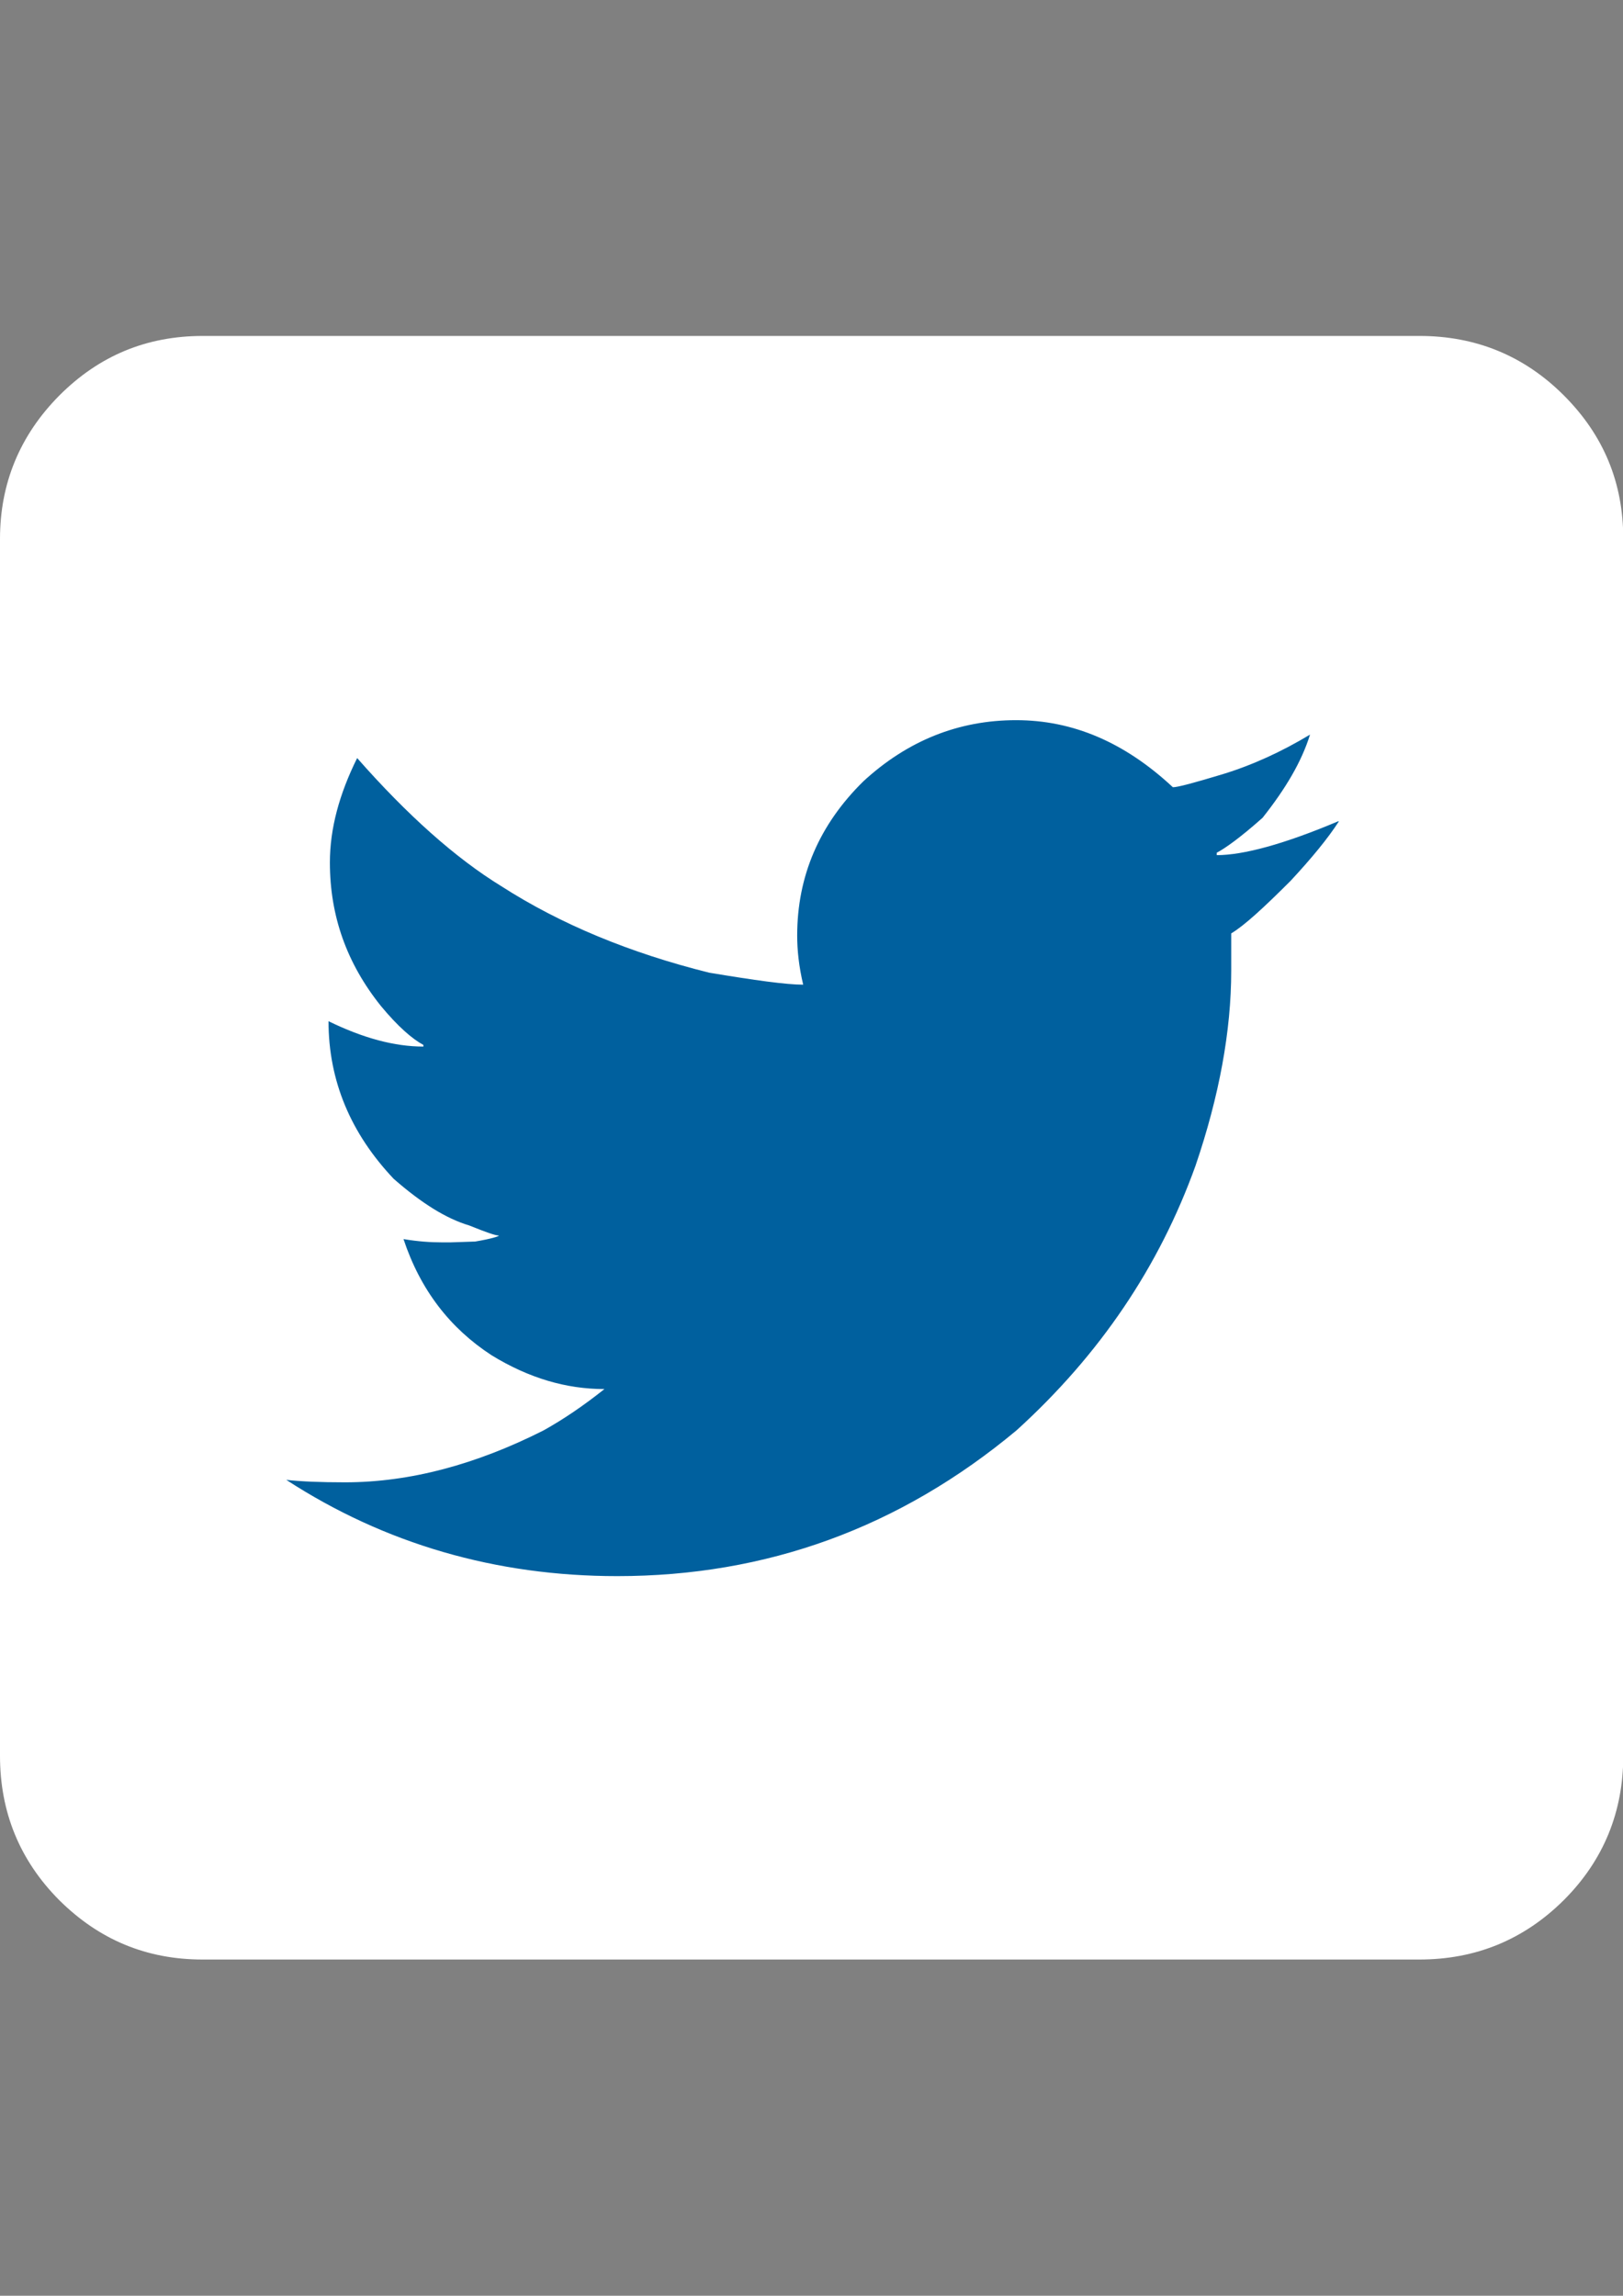
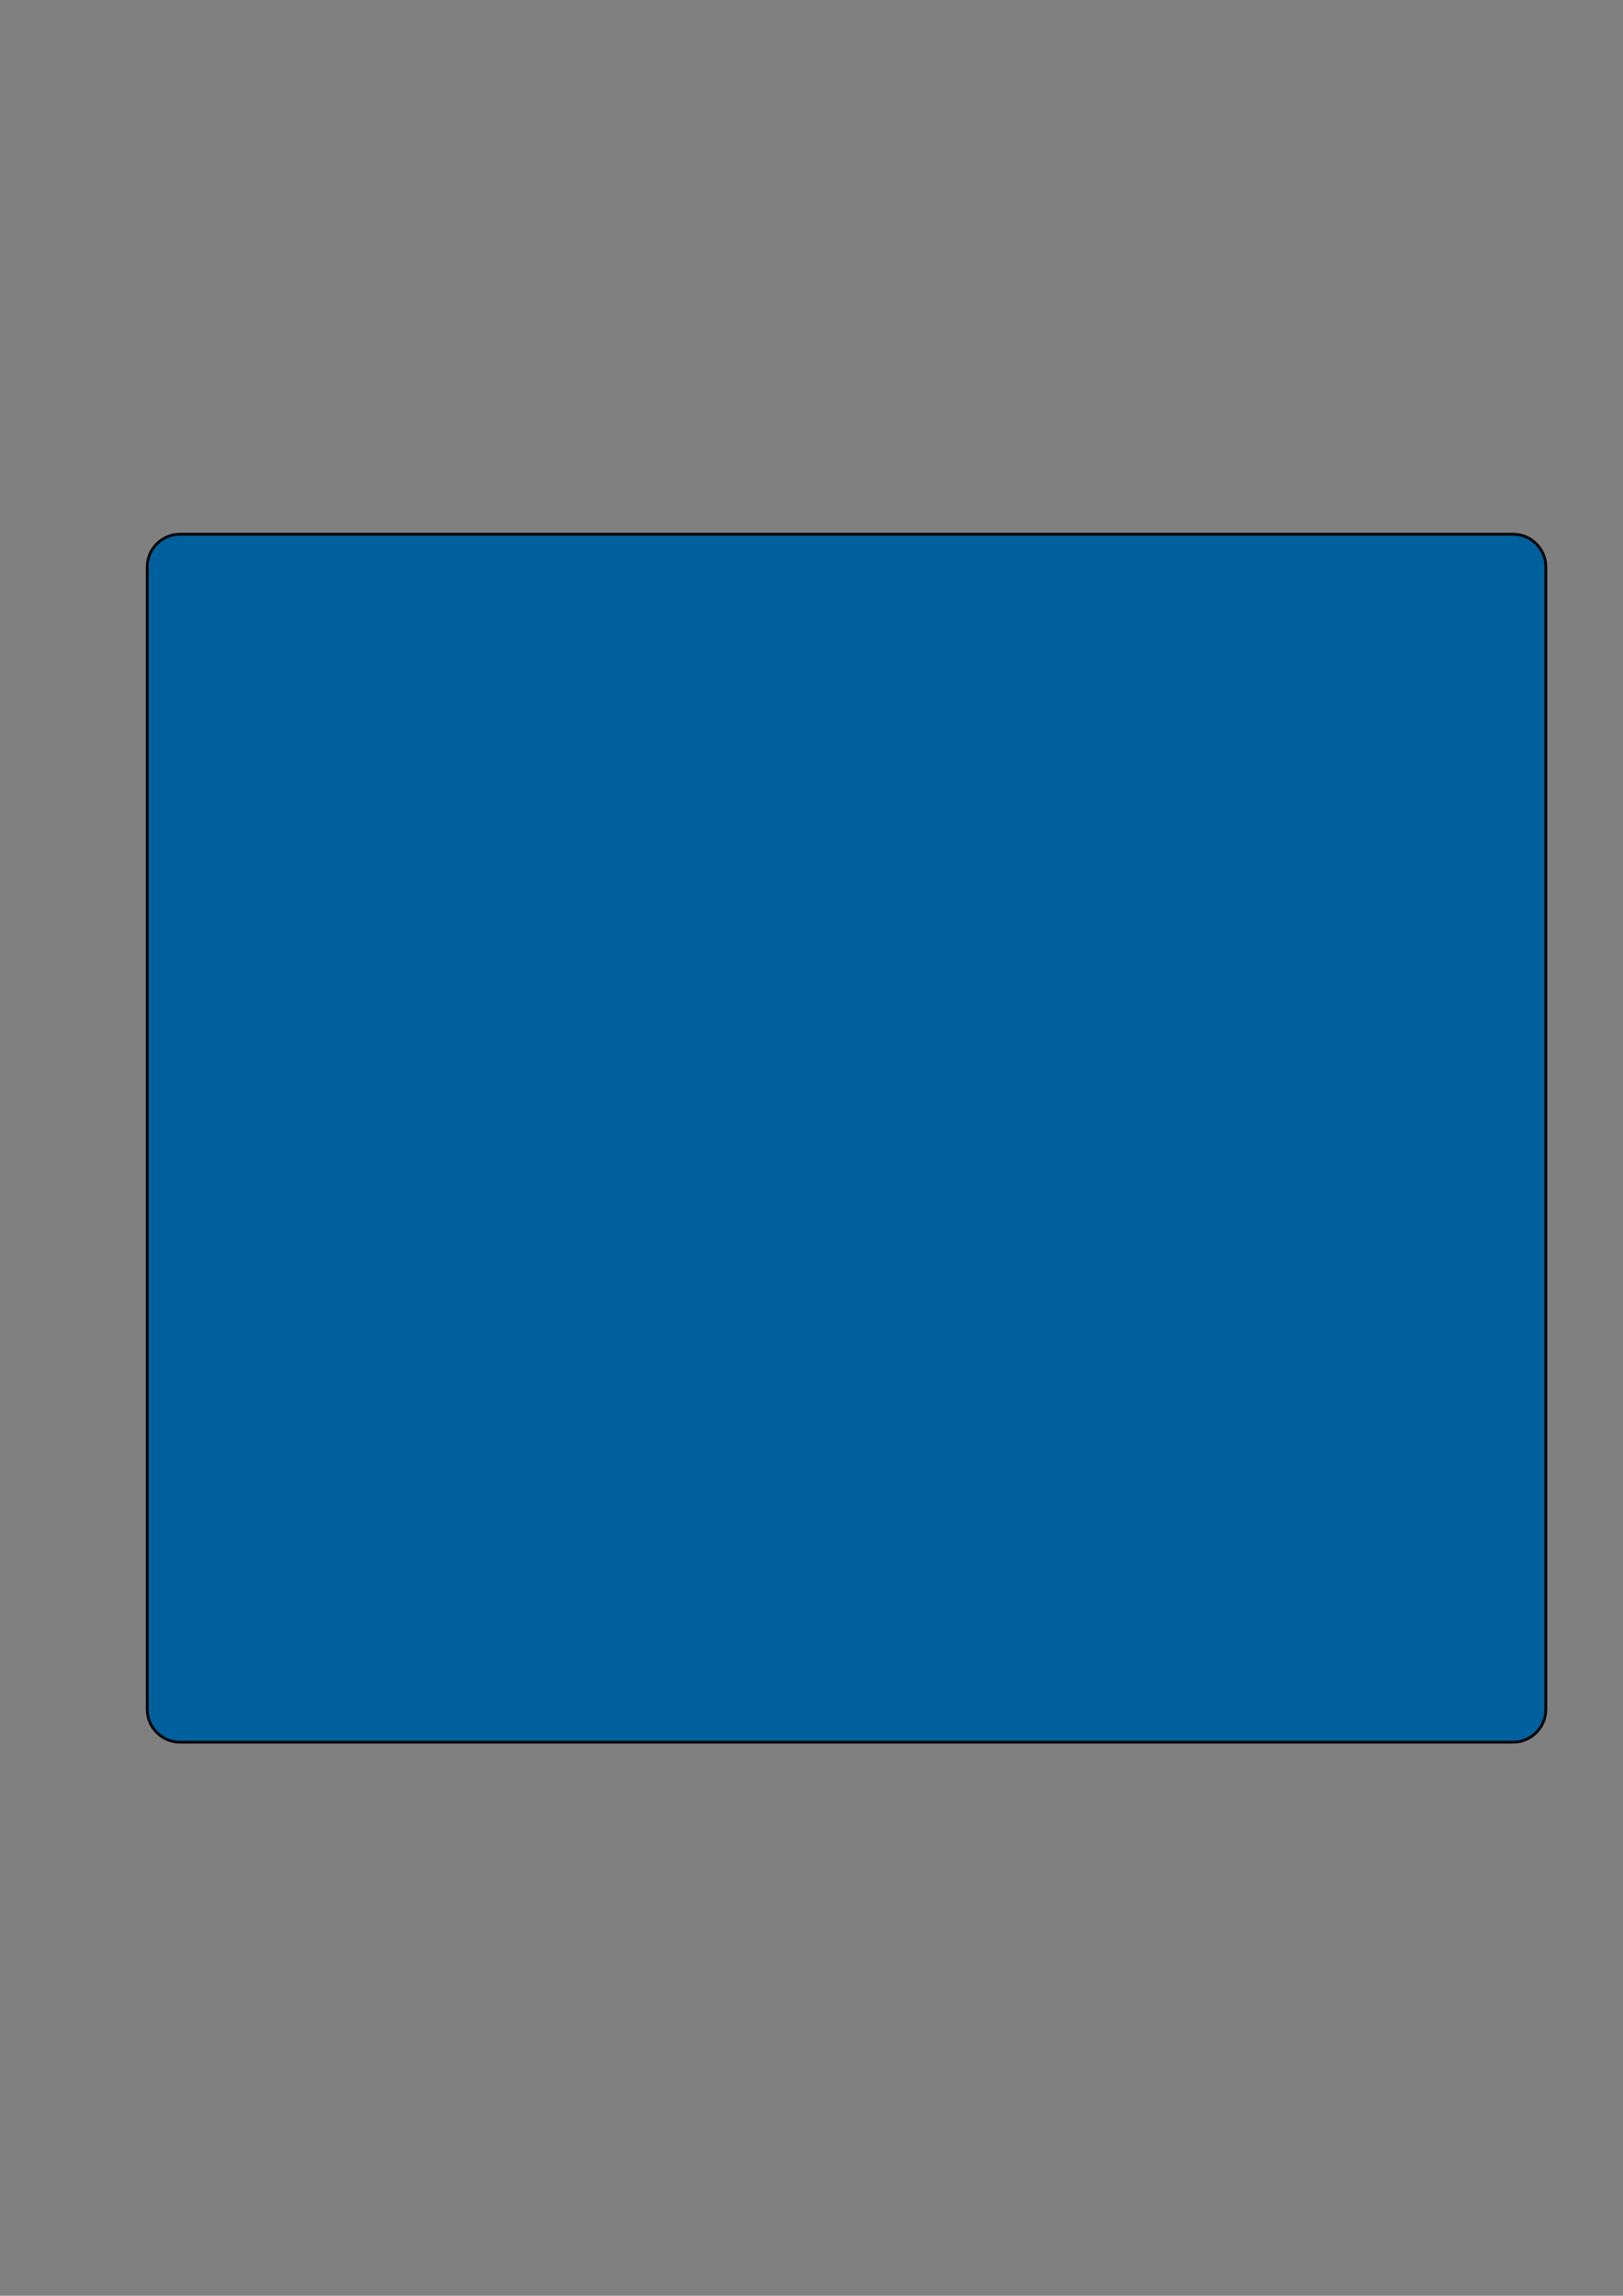
<svg xmlns="http://www.w3.org/2000/svg" version="1.1" id="Layer_1" x="0px" y="0px" viewBox="0 0 595.3 841.9" enable-background="new 0 0 595.3 841.9" xml:space="preserve">
  <rect x="0" y="0" width="595.3" height="841.9" fill="#808080" stroke="none" />
  <path fill="#00609E" stroke="#000000" stroke-miterlimit="10" d="M555,638.9H66c-6.6,0-12-5.4-12-12v-419c0-6.6,5.4-12,12-12h489  c6.6,0,12,5.4,12,12v419C567,633.5,561.6,638.9,555,638.9z" />
  <g>
-     <path fill="#FFFFFF" d="M520.6,718.6H74.3c-20.5,0-37.9-7.2-52.6-21.8C7.2,682.2,0,664.5,0,643.9V197.6c0-20.2,7.2-37.9,21.8-52.6   c14.6-14.6,32-21.8,52.6-21.8h446.3c20.5,0,38.3,7.2,52.9,21.8c14.6,14.6,21.8,32,21.8,52.6v446.3c0,20.5-7.2,38.3-21.8,52.9   C558.9,711.4,541.2,718.6,520.6,718.6z M226.4,578c54.7,0,103.6-17.7,146.5-53.5c30.5-27.7,52.3-60,65.6-97   c8.7-25.5,13.1-49.5,13.1-71.5v-13.7c4.7-2.8,11.8-9.3,21.8-19.3c7.8-8.4,13.7-15.6,17.7-21.8h-0.3c-19.9,8.4-34.8,12.4-44.5,12.4   v-0.9c3.1-1.6,8.7-5.6,16.8-12.8c8.4-10.6,14.3-20.5,17.4-30.5c-10.3,6.2-21.1,11.2-32.3,14.6c-10.3,3.1-16.2,4.7-18,4.7   c-17.7-16.5-36.7-24.6-57.5-24.6c-21.1,0-39.8,7.5-56,22.4c-16.2,15.9-24.3,34.8-24.3,56.6c0,5.3,0.6,11.2,2.2,18   c-6.2,0-17.7-1.6-34.5-4.4c-28.9-7.2-54.4-17.7-76.2-31.7c-16.8-10.3-34.5-26.1-52.9-47c-6.5,13.1-10,25.8-10,38.3   c0,19.6,6.2,37,18.7,52.6c6.2,7.5,11.5,12.1,15.6,14.3v0.6c-10.6,0-22.1-3.1-34.8-9.3c0,21.8,8.1,41.1,23.9,57.8   c10.3,9,19.3,14.6,27.7,17.1c6.2,2.5,9.6,3.7,10.9,3.7c0,0.3-2.8,1.2-8.7,2.2l-9,0.3H162c-4,0-8.7-0.3-14-1.2   c6.2,18.7,17.1,32.7,32.3,42.6c13.7,8.4,27.4,12.4,41.4,12.4c-7.8,6.2-15.2,11.2-22.4,15.2c-24.6,12.4-48.8,19-72.8,19   c-9,0-16.2-0.3-21.5-0.9C141.2,566.2,181.9,578,226.4,578z" />
-   </g>
+     </g>
</svg>